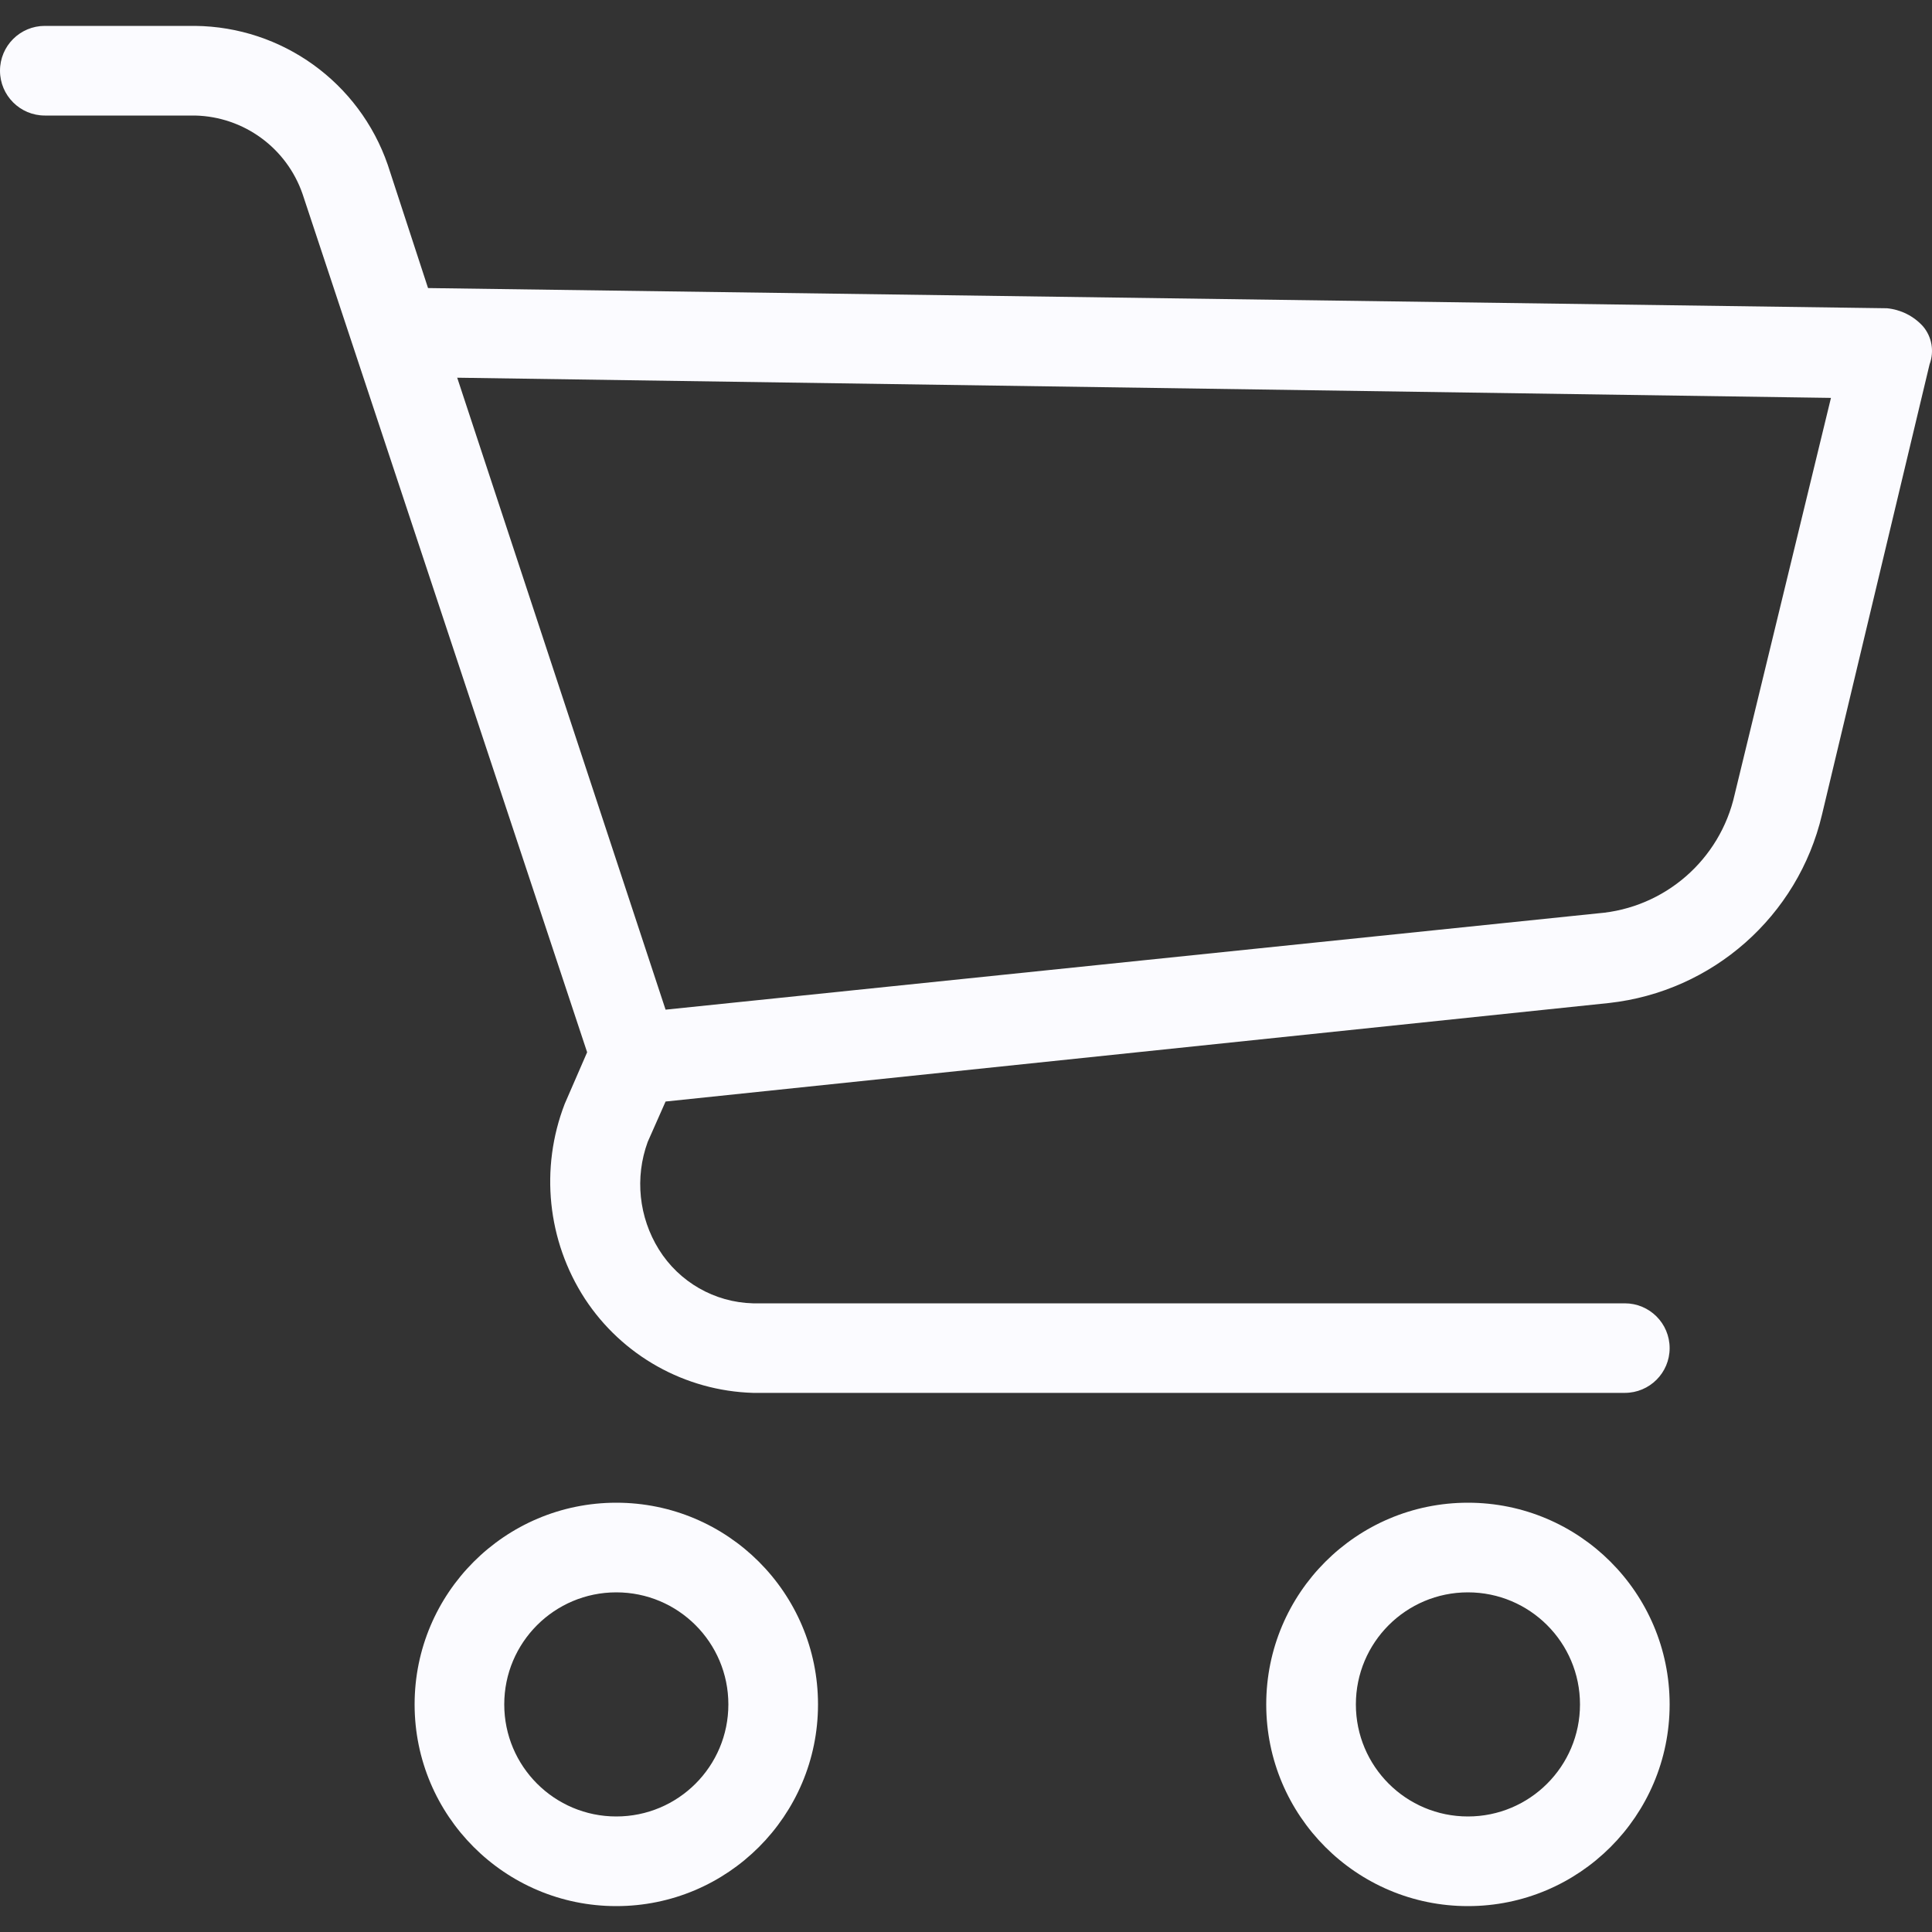
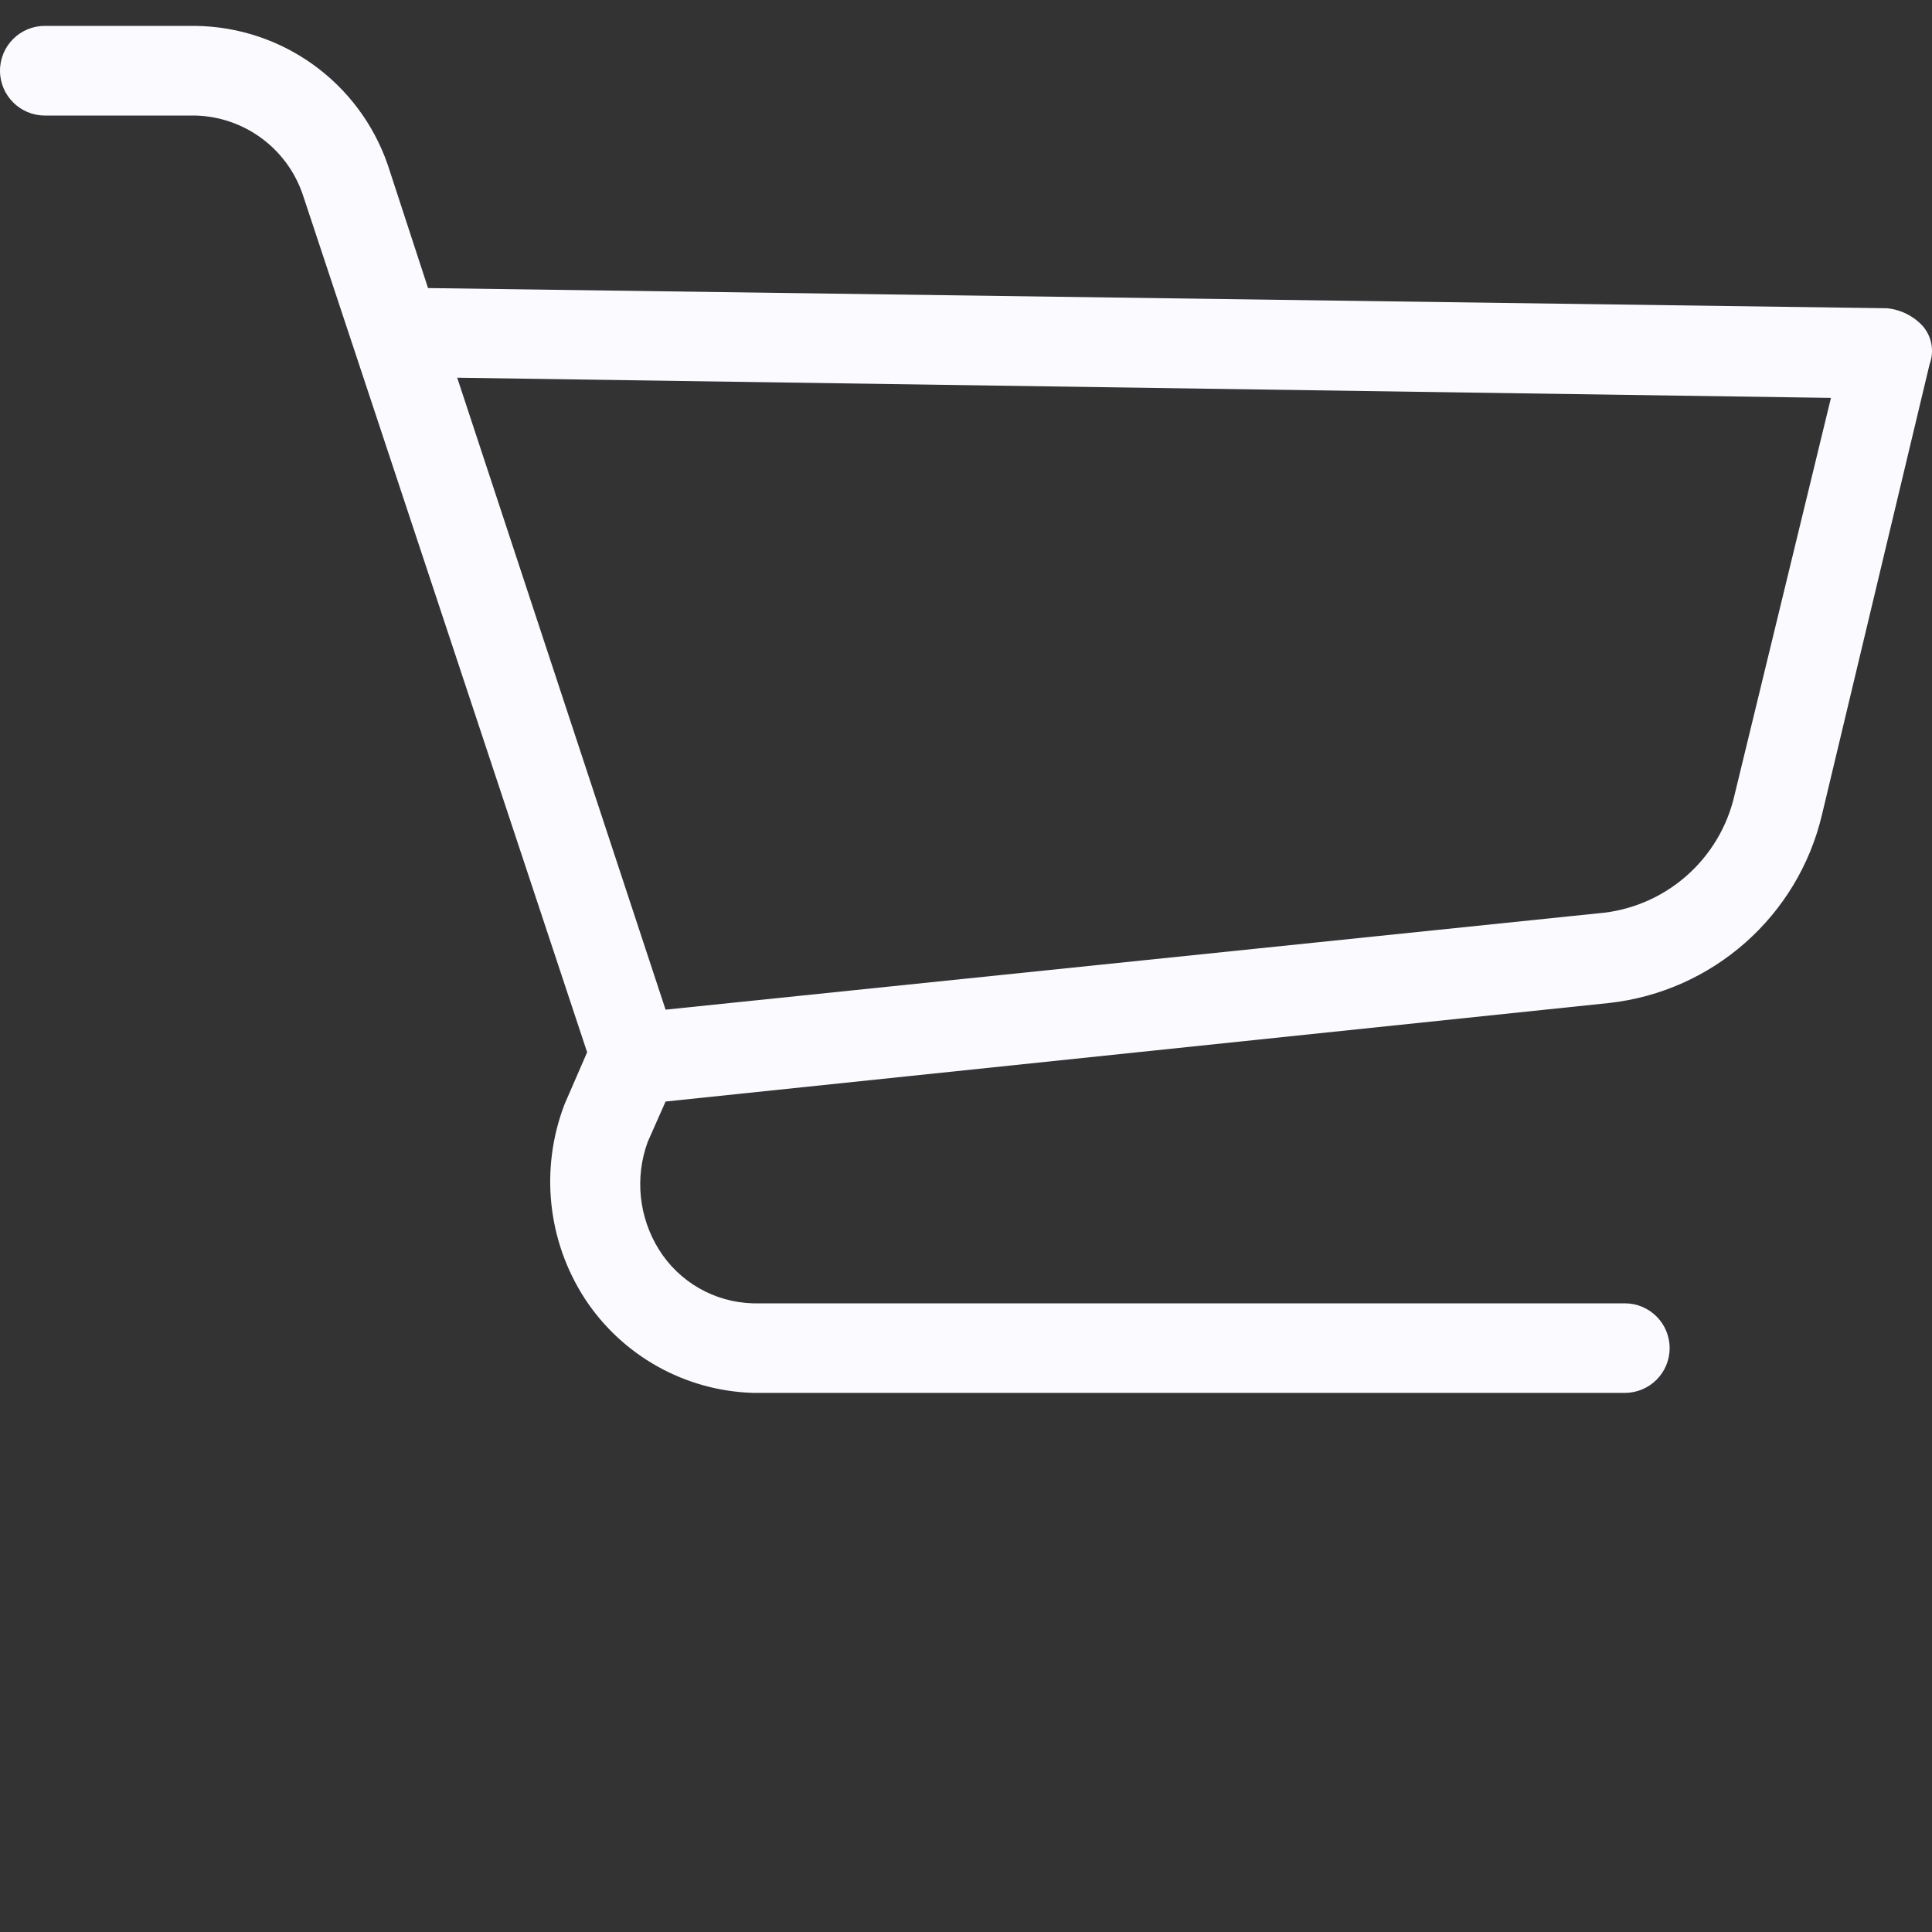
<svg xmlns="http://www.w3.org/2000/svg" width="20" height="20" viewBox="0 0 20 20" fill="none">
  <rect x="0" y="0" width="20" height="20" fill="#333333" stroke="none" />
  <g clip-path="url(#clip0_2011_830)">
-     <path d="M6.38 15.556C5.227 15.556 4.292 16.491 4.292 17.644C4.292 18.797 5.227 19.732 6.38 19.732C7.533 19.732 8.468 18.797 8.468 17.644C8.468 16.491 7.533 15.556 6.38 15.556ZM6.38 18.804C5.739 18.804 5.22 18.285 5.22 17.644C5.22 17.003 5.739 16.484 6.38 16.484C7.021 16.484 7.54 17.003 7.54 17.644C7.54 18.285 7.021 18.804 6.38 18.804Z" fill="#FBFBFF" />
-     <path d="M15.196 15.556C14.043 15.556 13.108 16.491 13.108 17.644C13.108 18.797 14.043 19.732 15.196 19.732C16.349 19.732 17.284 18.797 17.284 17.644C17.284 16.491 16.349 15.556 15.196 15.556ZM15.196 18.804C14.555 18.804 14.036 18.285 14.036 17.644C14.036 17.003 14.555 16.484 15.196 16.484C15.836 16.484 16.356 17.003 16.356 17.644C16.356 18.285 15.836 18.804 15.196 18.804Z" fill="#FBFBFF" />
    <path d="M19.905 3.376C19.809 3.271 19.677 3.205 19.534 3.191L4.431 2.982L4.014 1.706C3.719 0.853 2.921 0.277 2.018 0.268H0.464C0.208 0.268 0 0.475 0 0.732C0 0.988 0.208 1.196 0.464 1.196H2.018C2.523 1.207 2.967 1.531 3.132 2.008L6.078 10.893L5.846 11.427C5.588 12.094 5.665 12.845 6.055 13.445C6.441 14.034 7.091 14.398 7.795 14.419H16.82C17.076 14.419 17.284 14.212 17.284 13.956C17.284 13.699 17.076 13.492 16.82 13.492H7.795C7.397 13.482 7.031 13.272 6.821 12.935C6.613 12.601 6.57 12.19 6.705 11.821L6.89 11.403L16.657 10.383C17.73 10.264 18.613 9.484 18.861 8.434L19.975 3.771C20.025 3.636 19.999 3.485 19.905 3.376ZM17.957 8.225C17.806 8.901 17.232 9.4 16.541 9.455L6.89 10.452L4.733 3.91L18.954 4.119L17.957 8.225Z" fill="#FBFBFF" />
  </g>
  <defs>
    <clipPath id="clip0_2011_830">
      <rect width="20" height="20" fill="white" />
    </clipPath>
  </defs>
</svg>